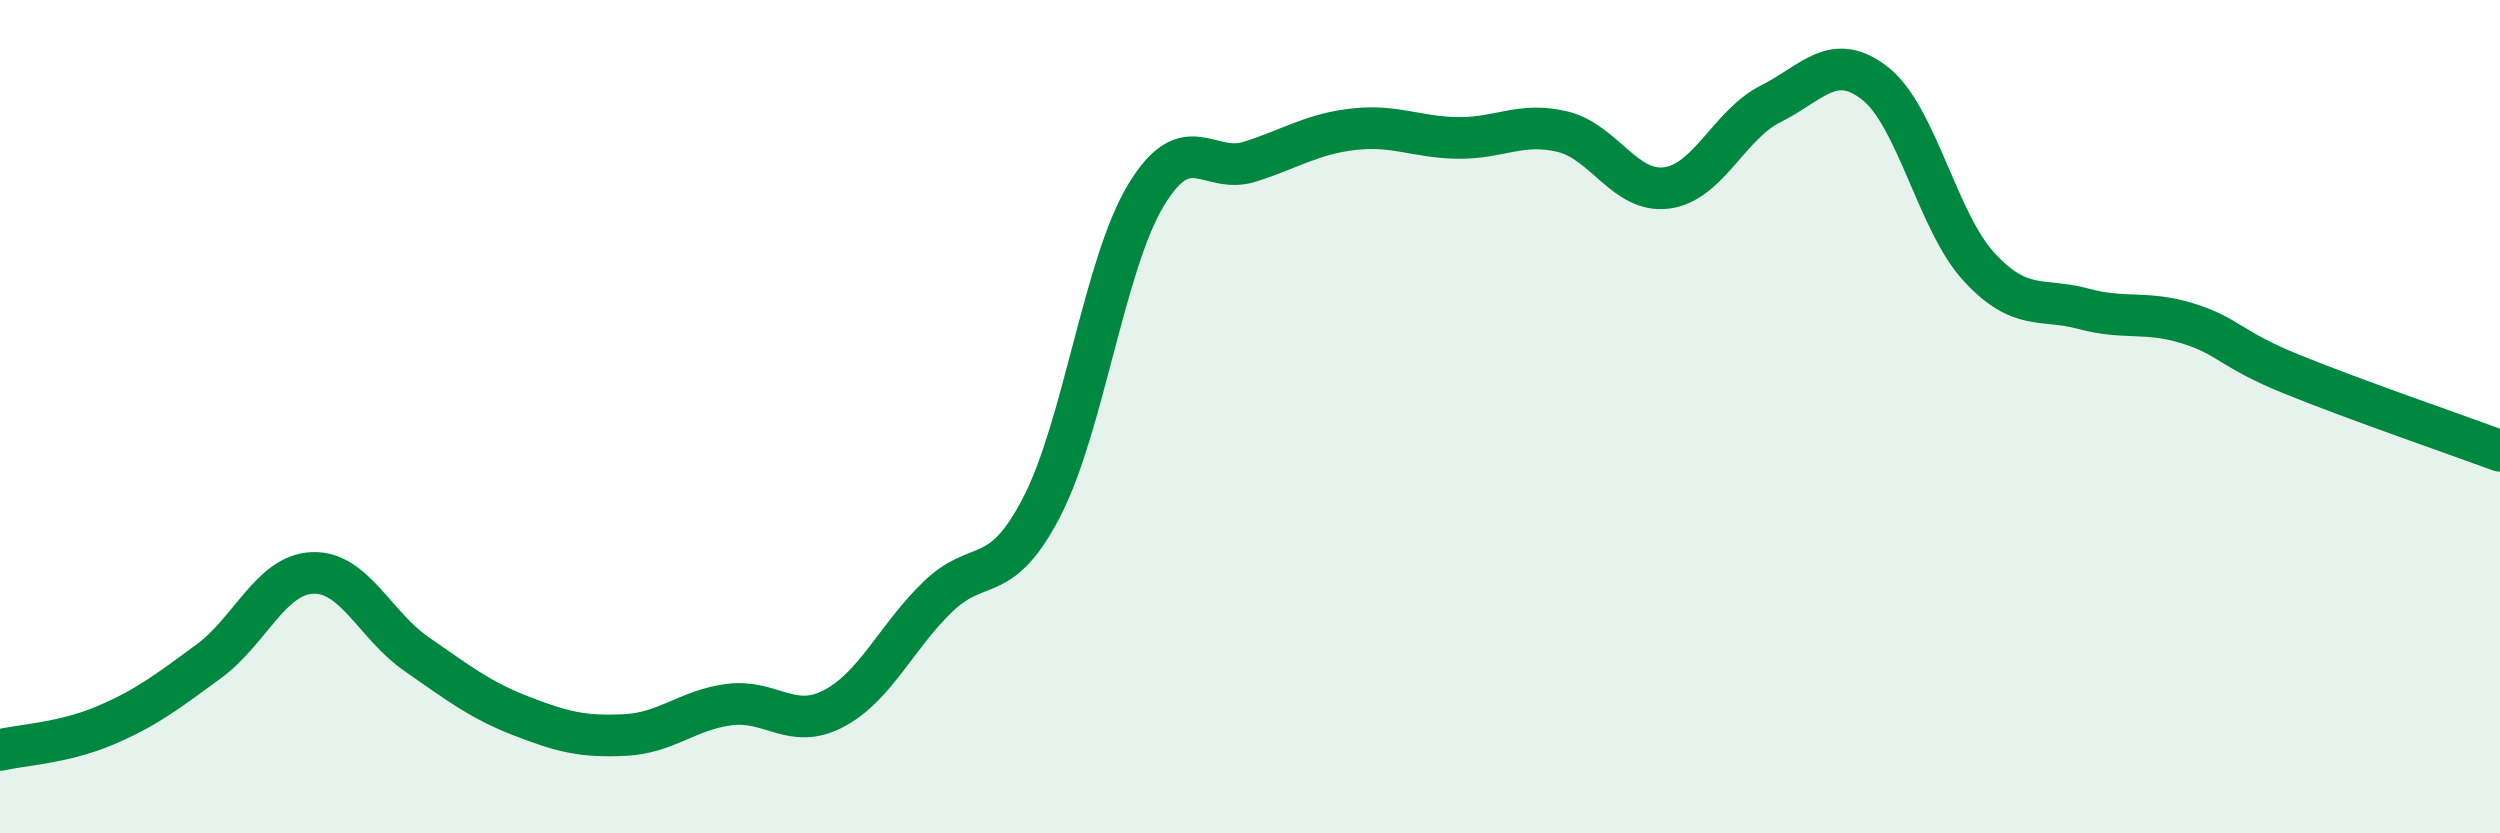
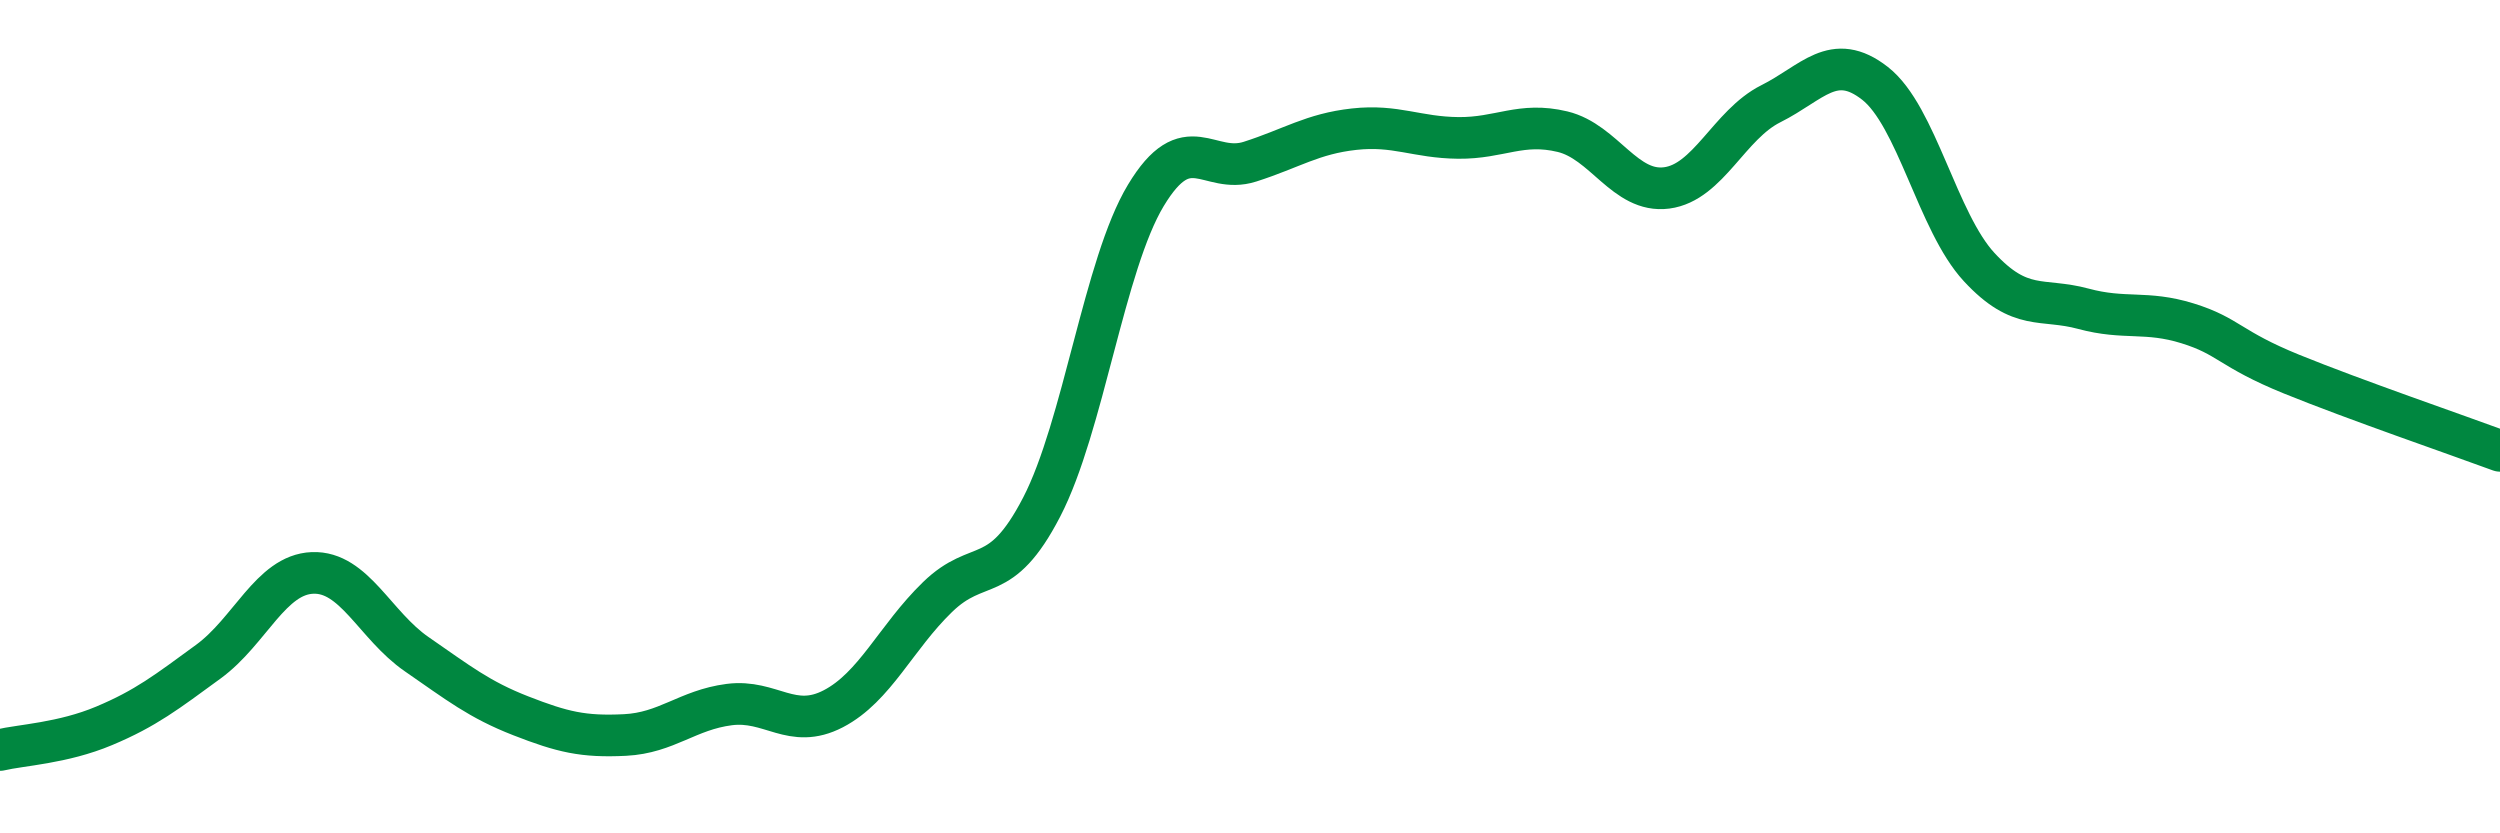
<svg xmlns="http://www.w3.org/2000/svg" width="60" height="20" viewBox="0 0 60 20">
-   <path d="M 0,18 C 0.5,17.88 1.5,17.84 2.5,17.42 C 3.5,17 4,16.61 5,15.88 C 6,15.15 6.5,13.79 7.5,13.75 C 8.5,13.71 9,15.01 10,15.7 C 11,16.39 11.5,16.79 12.5,17.18 C 13.5,17.57 14,17.69 15,17.64 C 16,17.59 16.5,17.04 17.5,16.91 C 18.5,16.78 19,17.53 20,17.01 C 21,16.49 21.5,15.3 22.5,14.33 C 23.5,13.36 24,14.1 25,12.17 C 26,10.24 26.5,6.35 27.5,4.69 C 28.5,3.03 29,4.2 30,3.88 C 31,3.56 31.5,3.21 32.5,3.1 C 33.5,2.99 34,3.3 35,3.31 C 36,3.32 36.5,2.92 37.5,3.16 C 38.5,3.4 39,4.64 40,4.51 C 41,4.38 41.5,2.99 42.5,2.49 C 43.5,1.99 44,1.22 45,2 C 46,2.78 46.5,5.33 47.5,6.41 C 48.5,7.49 49,7.14 50,7.41 C 51,7.68 51.5,7.45 52.5,7.76 C 53.5,8.07 53.5,8.37 55,8.98 C 56.5,9.59 59,10.45 60,10.82L60 20L0 20Z" fill="#008740" opacity="0.1" stroke-linecap="round" stroke-linejoin="round" />
  <path d="M 0,18 C 0.5,17.88 1.5,17.84 2.5,17.42 C 3.5,17 4,16.61 5,15.88 C 6,15.15 6.5,13.79 7.5,13.75 C 8.5,13.71 9,15.01 10,15.7 C 11,16.39 11.5,16.79 12.5,17.18 C 13.5,17.57 14,17.69 15,17.64 C 16,17.59 16.5,17.04 17.5,16.91 C 18.5,16.78 19,17.53 20,17.01 C 21,16.49 21.5,15.3 22.5,14.33 C 23.5,13.36 24,14.1 25,12.17 C 26,10.24 26.5,6.35 27.5,4.69 C 28.5,3.03 29,4.2 30,3.88 C 31,3.56 31.5,3.21 32.5,3.1 C 33.5,2.99 34,3.3 35,3.31 C 36,3.32 36.5,2.92 37.5,3.16 C 38.5,3.4 39,4.64 40,4.51 C 41,4.38 41.5,2.99 42.5,2.49 C 43.5,1.99 44,1.22 45,2 C 46,2.78 46.5,5.33 47.5,6.41 C 48.5,7.49 49,7.14 50,7.41 C 51,7.68 51.5,7.45 52.5,7.76 C 53.5,8.07 53.5,8.37 55,8.98 C 56.5,9.59 59,10.45 60,10.82" stroke="#008740" stroke-width="1" fill="none" stroke-linecap="round" stroke-linejoin="round" />
</svg>